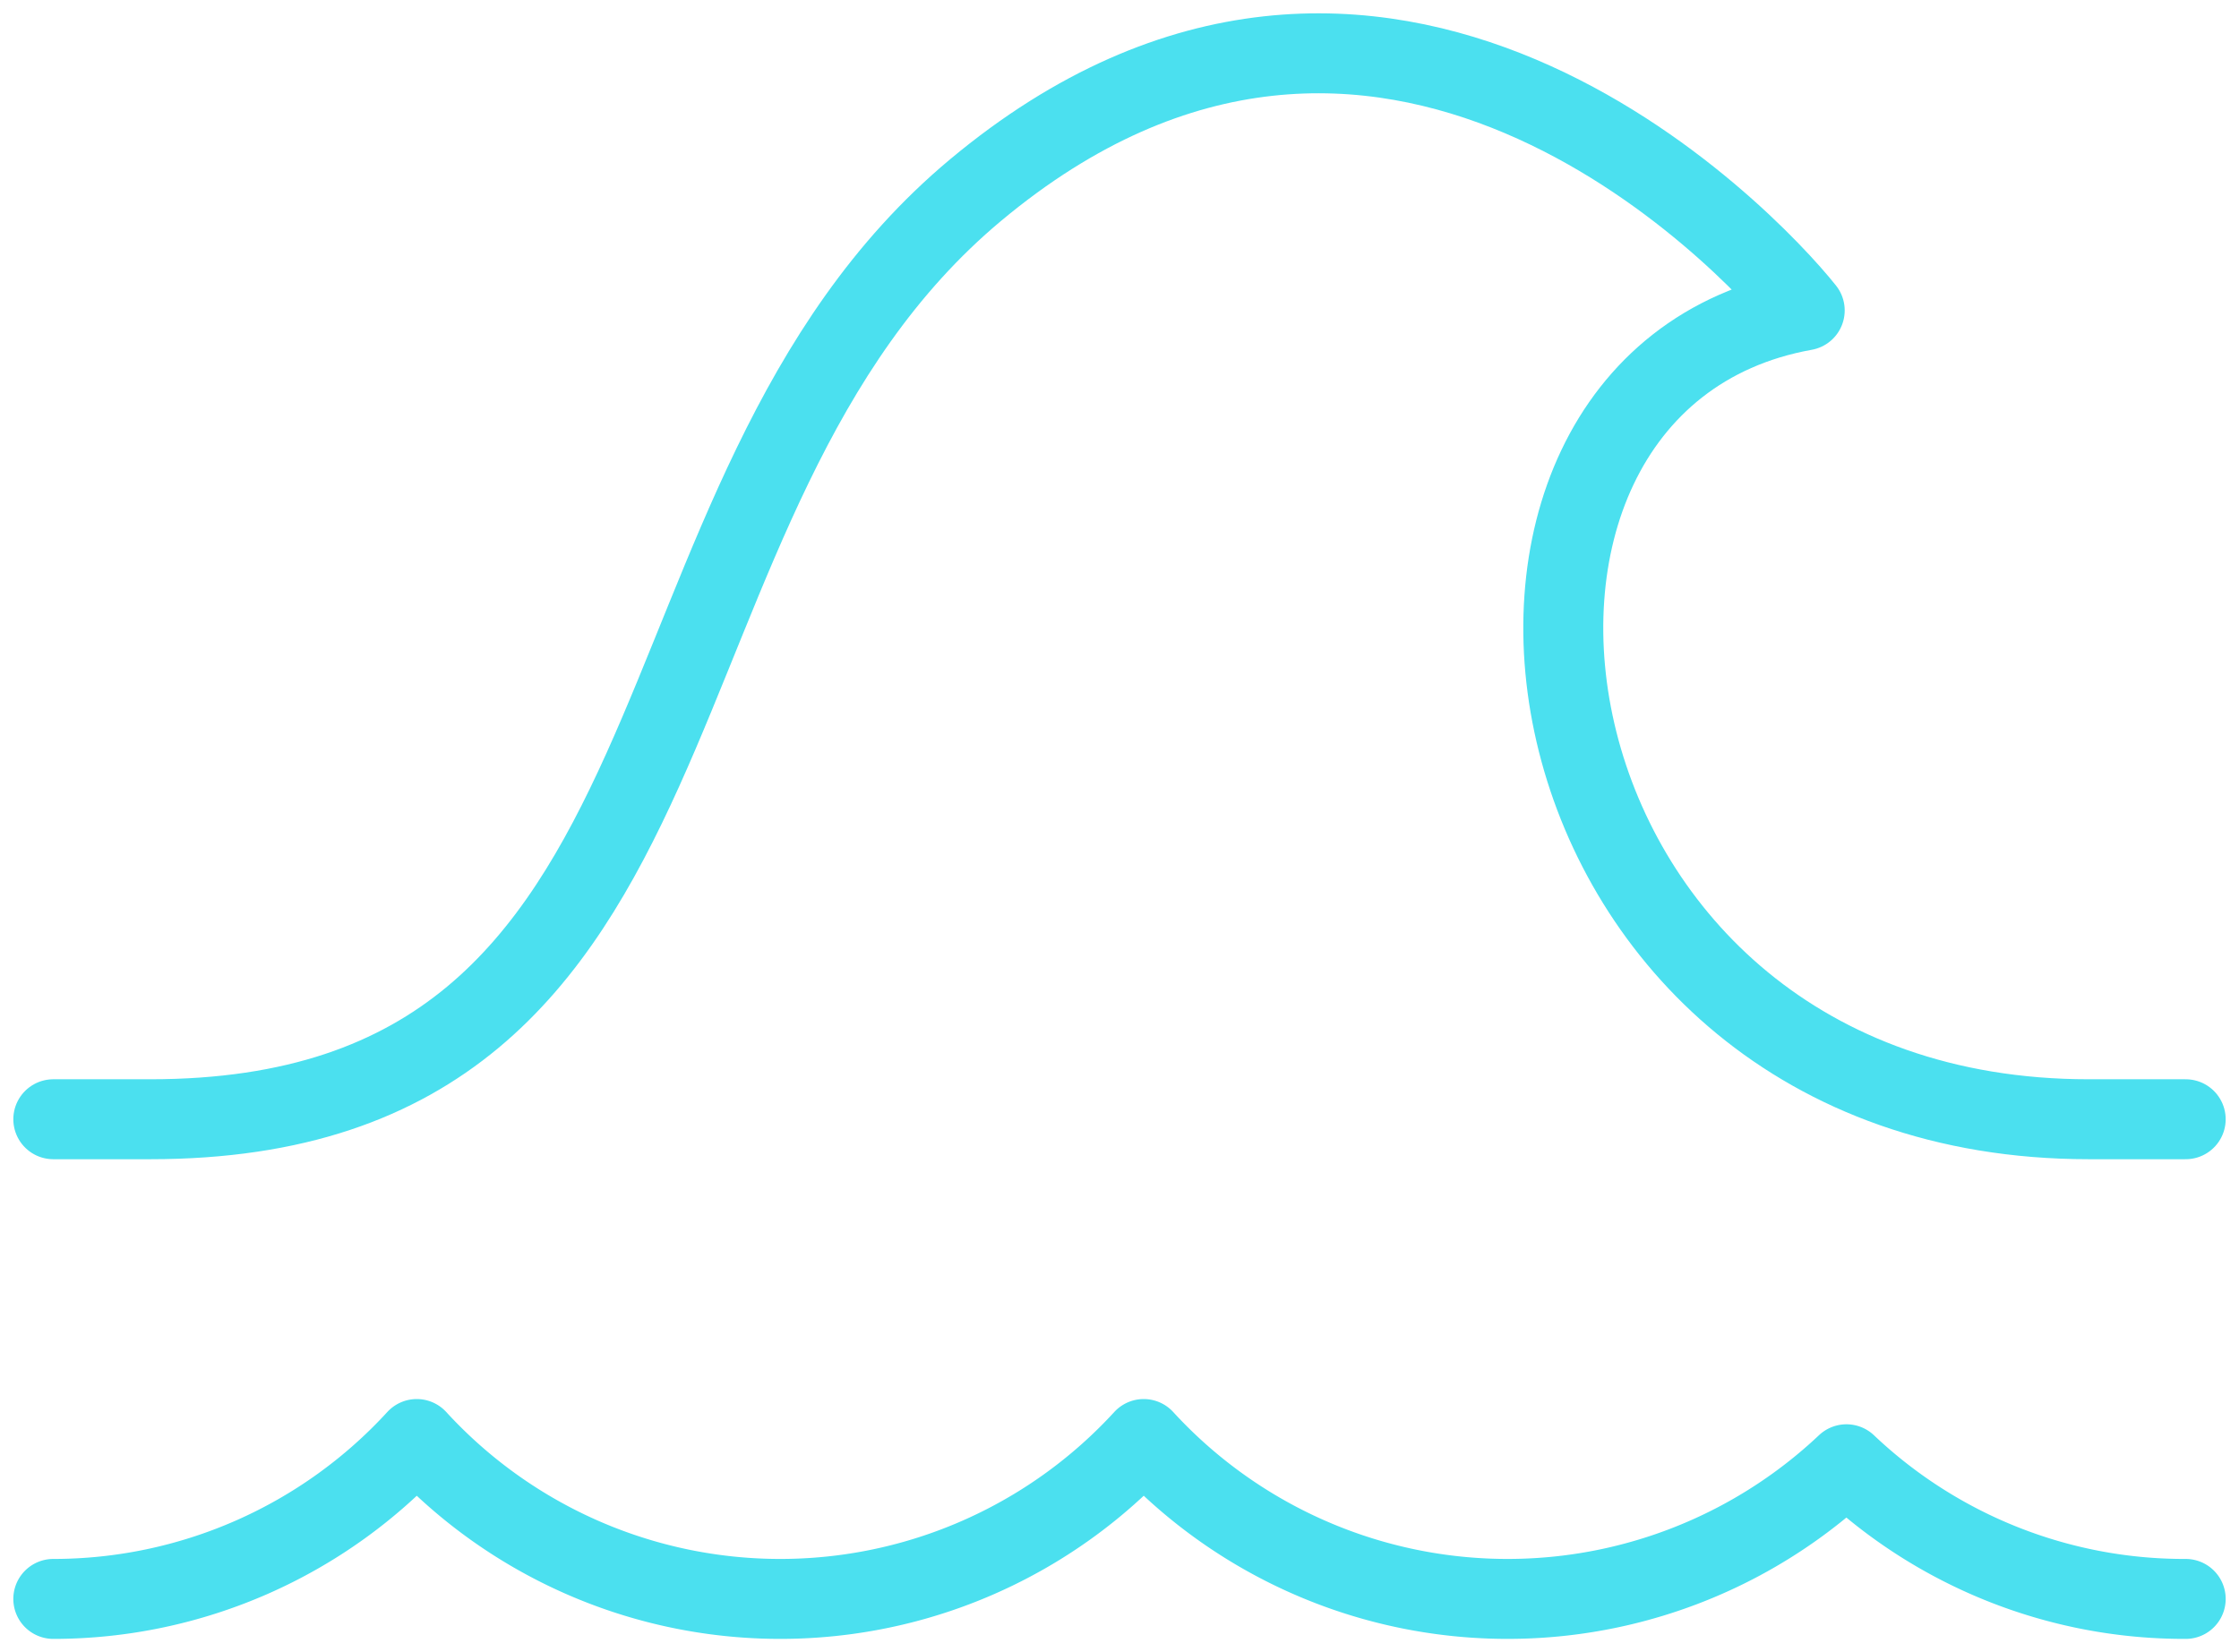
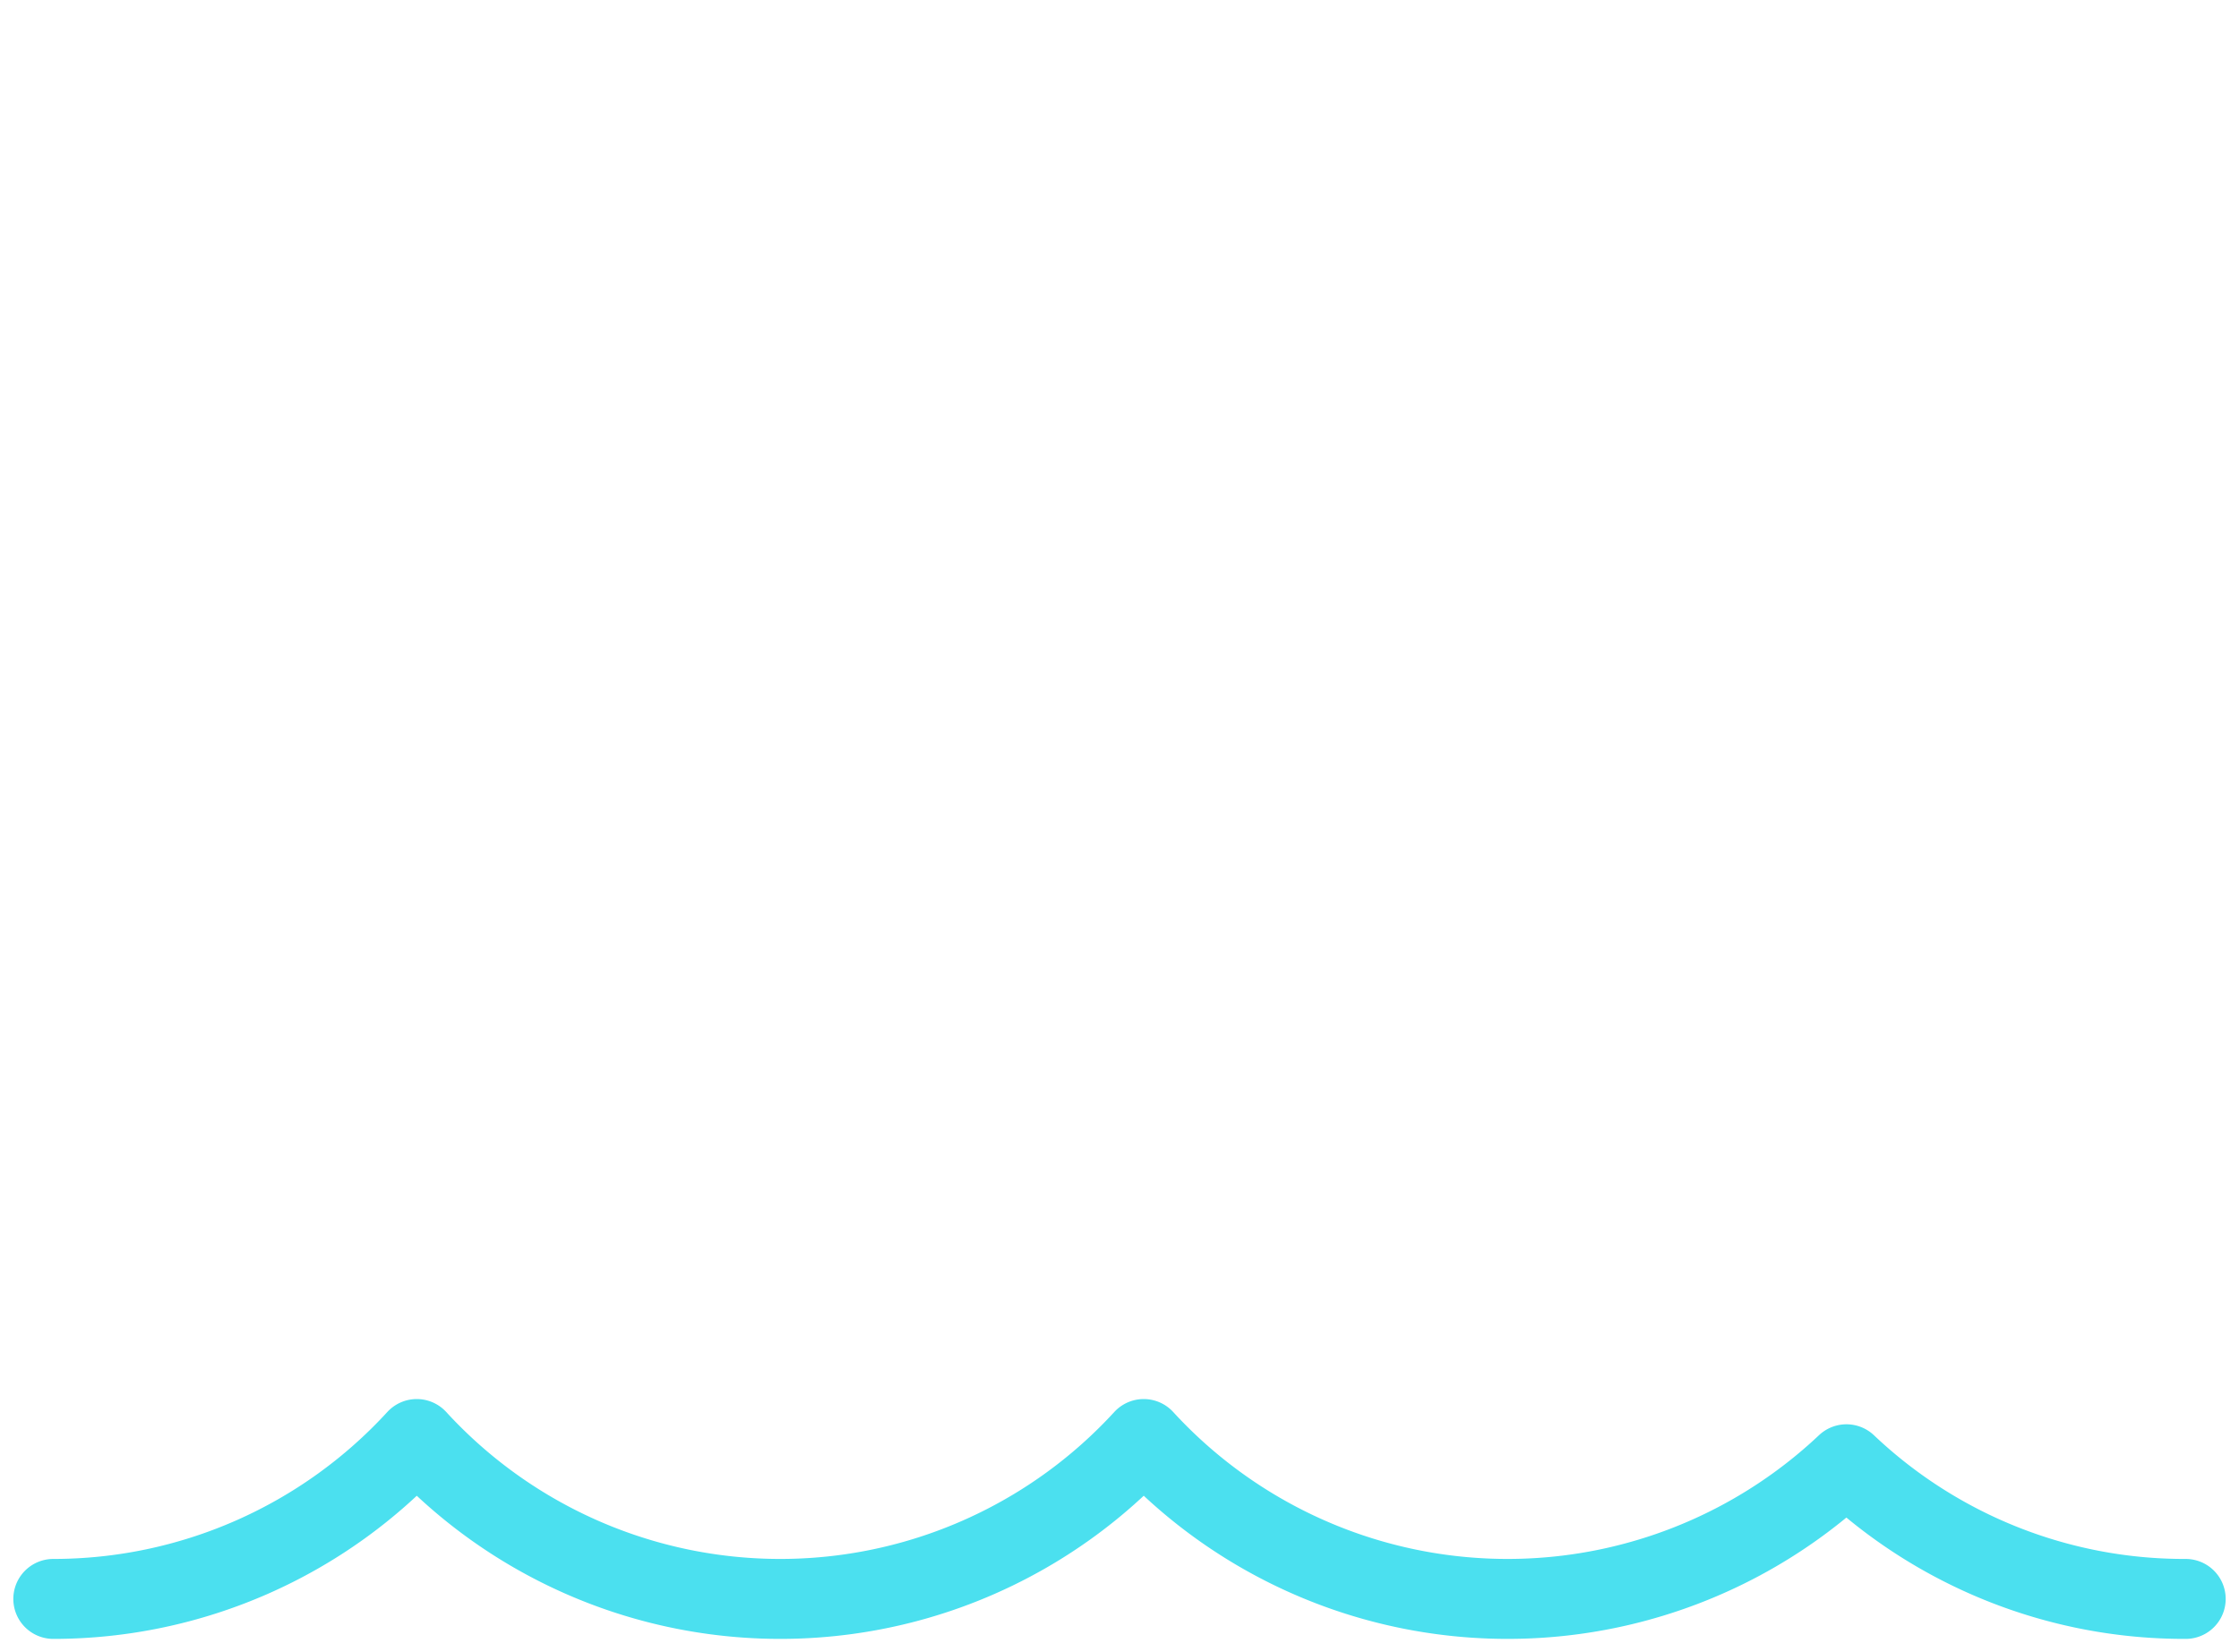
<svg xmlns="http://www.w3.org/2000/svg" width="84" height="62" viewBox="0 0 84 62">
  <g>
    <g>
      <g>
        <path fill="none" stroke="#4be0ef" stroke-linecap="round" stroke-linejoin="round" stroke-miterlimit="50" stroke-width="3" d="M2 60a18.487 18.487 0 0 0 13.636-6 18.496 18.496 0 0 0 27.273 0 18.524 18.524 0 0 0 26.364.947A18.4 18.4 0 0 0 82 60" />
      </g>
      <g>
-         <path fill="none" stroke="#4be0ef" stroke-linecap="round" stroke-linejoin="round" stroke-miterlimit="50" stroke-width="3" d="M2 42v0h3.636c21.819 0 17.121-23.306 30.965-34.867 15.194-12.686 28.947 1.801 31.106 4.516C52.603 14.359 56.545 42 78.364 42H82v0" />
-       </g>
+         </g>
    </g>
  </g>
</svg>